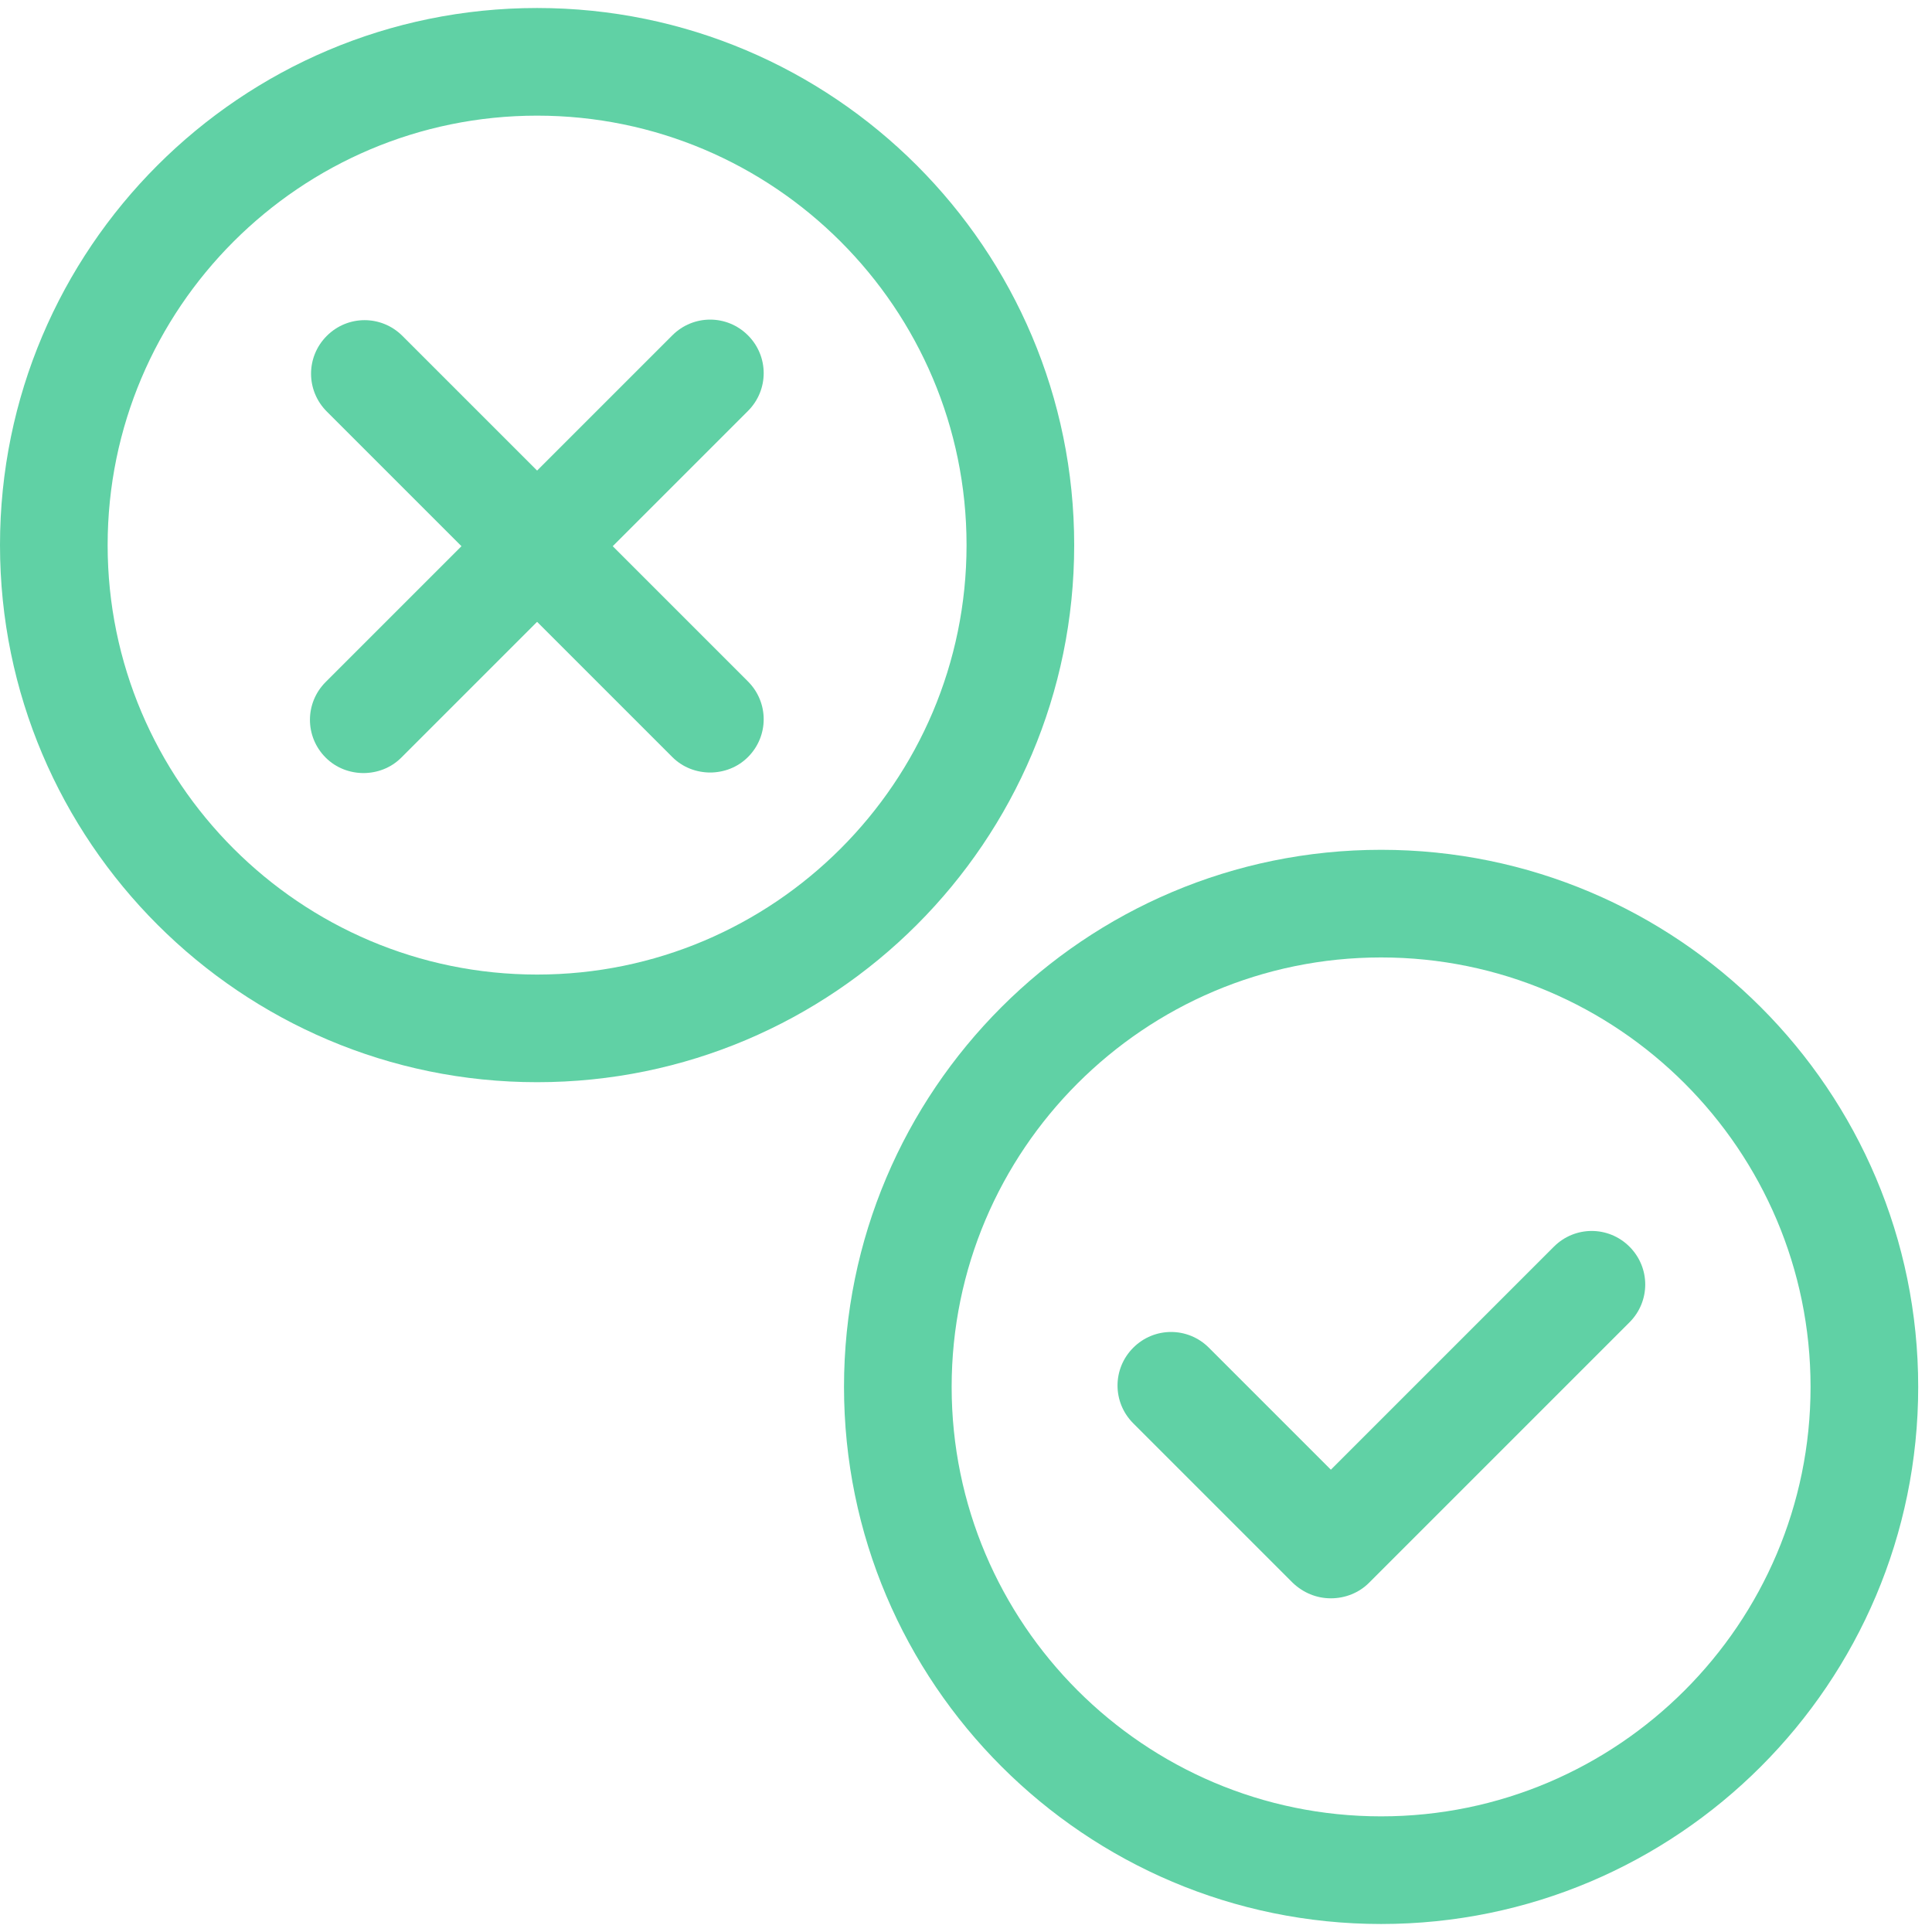
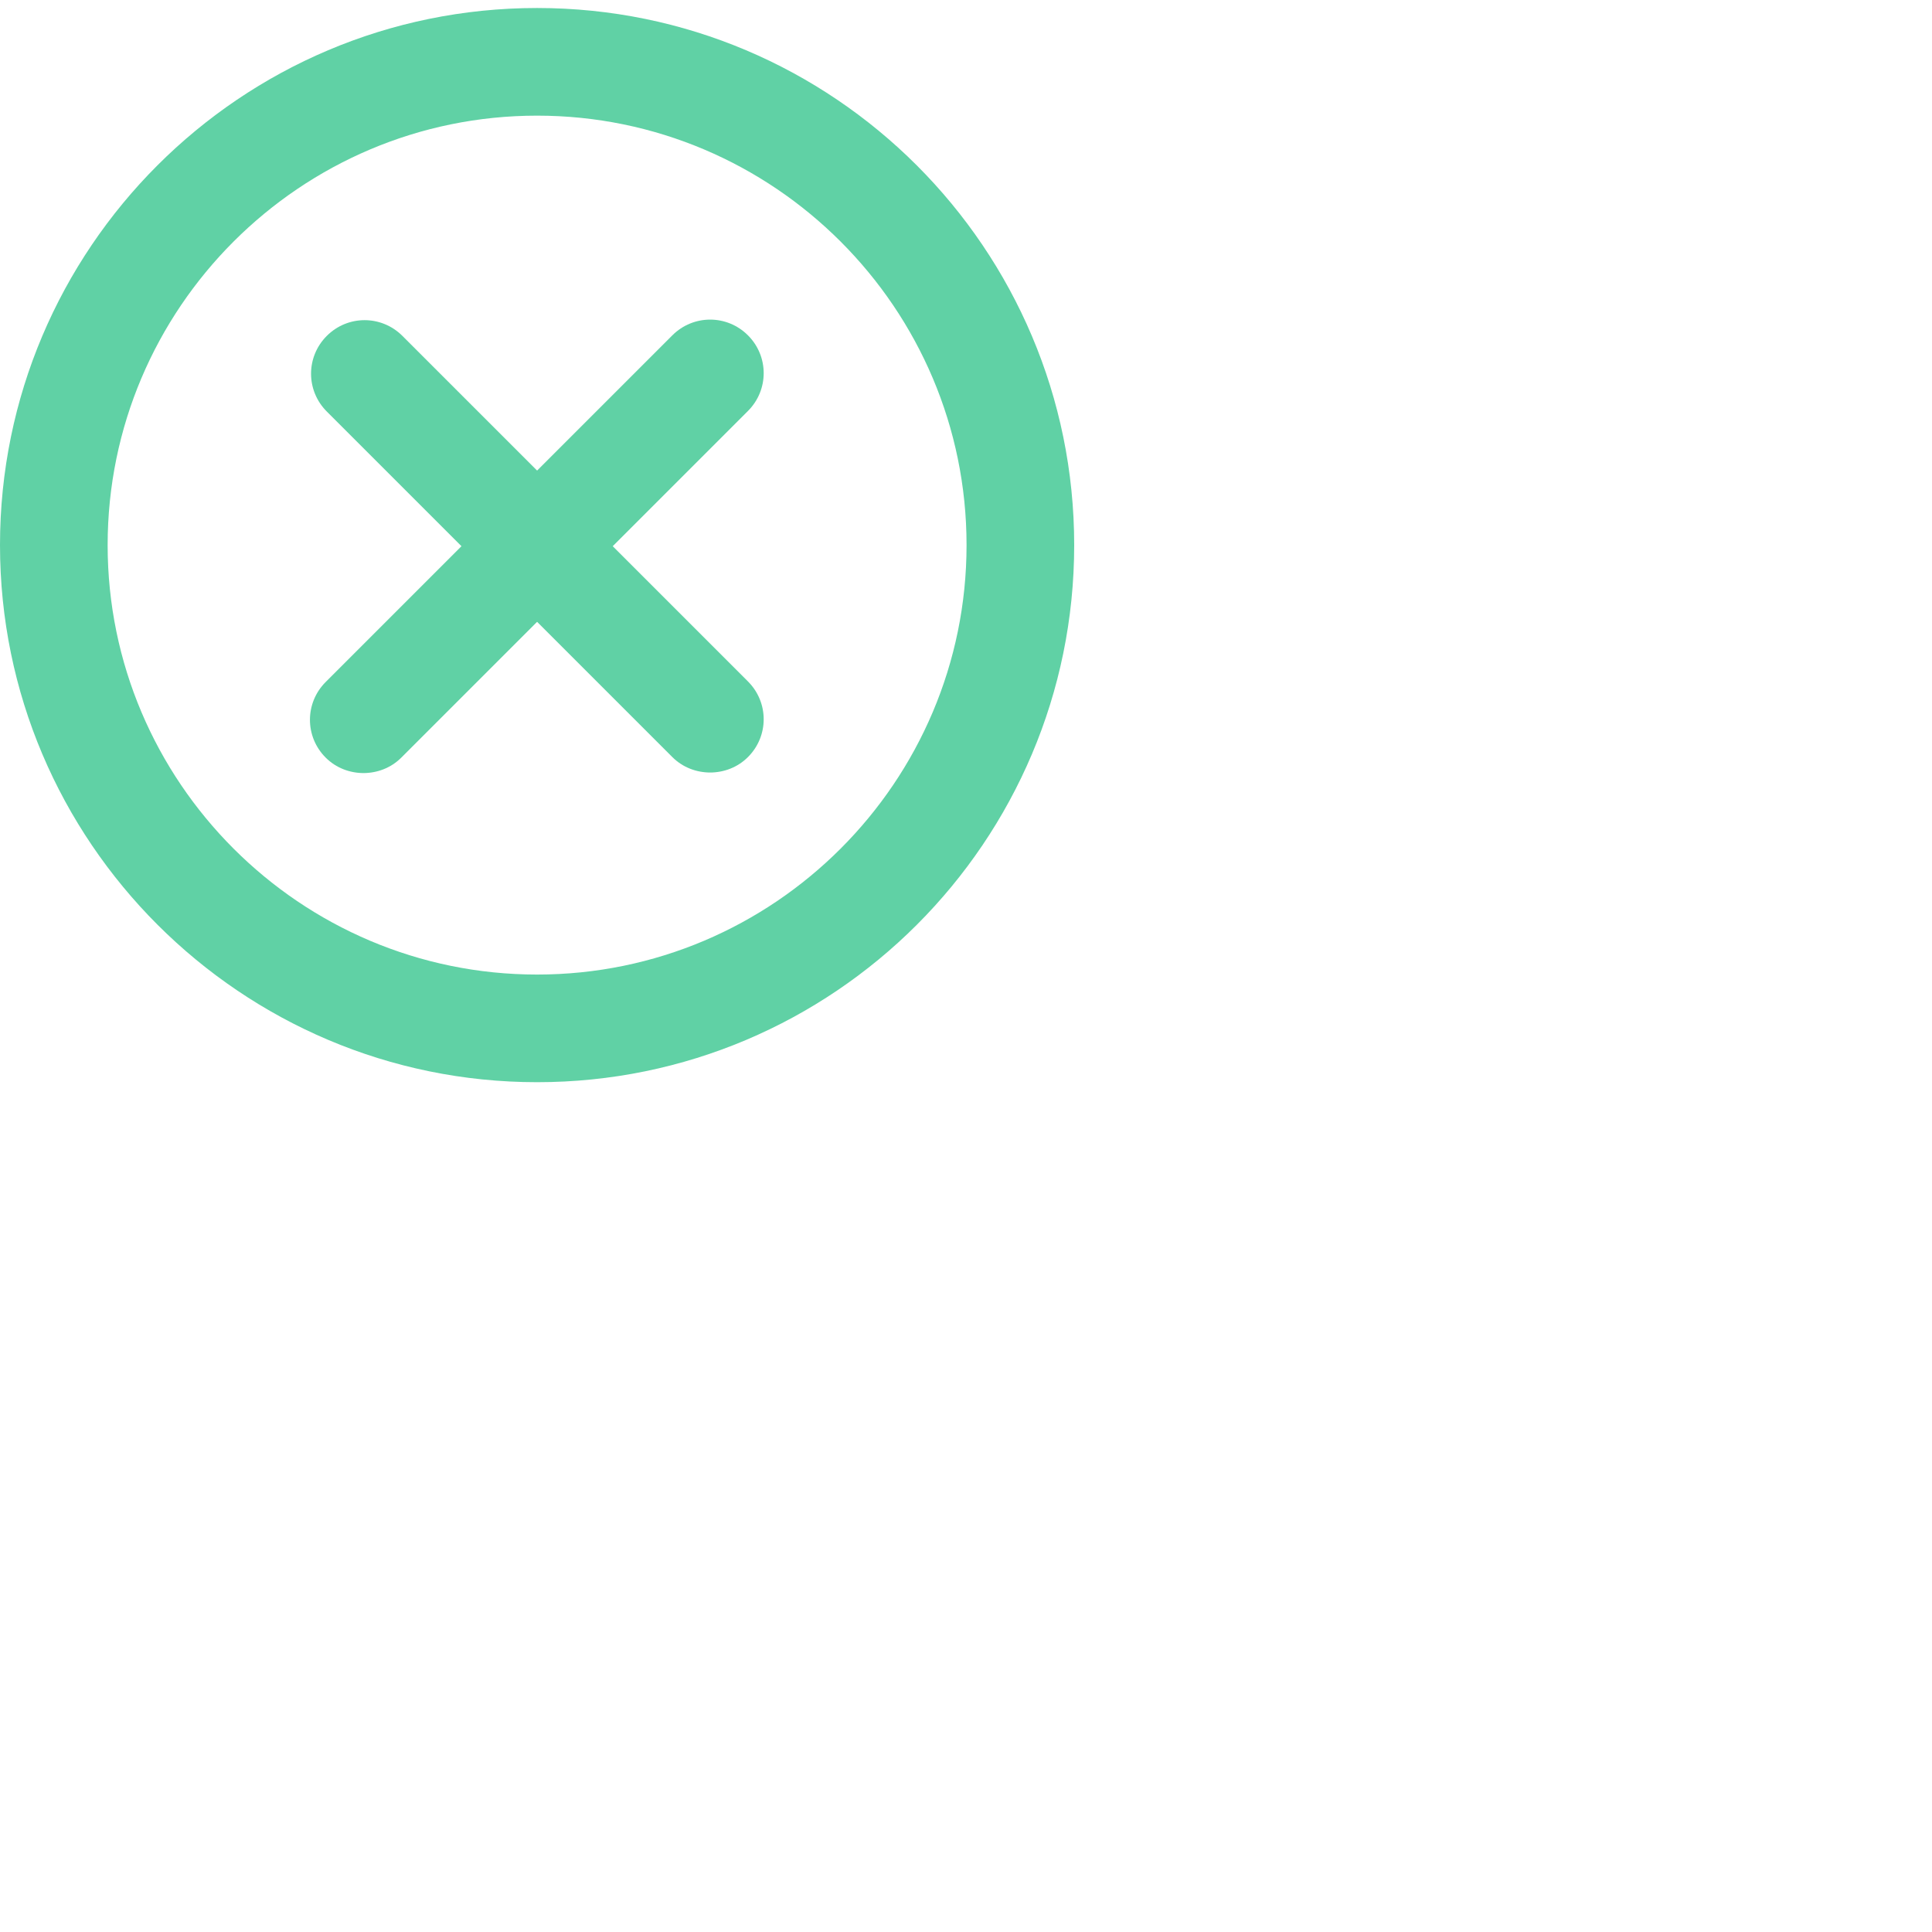
<svg xmlns="http://www.w3.org/2000/svg" width="35" height="35" viewBox="0 0 35 35" fill="none">
  <path d="M9.73 19.605C4.37 19.605 0 15.245 0 9.875C0 4.505 4.36 0.145 9.73 0.145C15.1 0.145 19.46 4.505 19.46 9.875C19.46 15.245 15.1 19.605 9.73 19.605ZM9.73 2.095C5.44 2.095 1.95 5.585 1.95 9.875C1.95 14.165 5.44 17.655 9.73 17.655C14.02 17.655 17.51 14.165 17.51 9.875C17.51 5.585 14.02 2.095 9.73 2.095Z" fill="#60D1A5" />
-   <path d="M25.02 34.855C19.66 34.855 15.29 30.495 15.29 25.125C15.29 19.755 19.65 15.395 25.02 15.395C30.39 15.395 34.75 19.755 34.75 25.125C34.75 30.495 30.39 34.855 25.02 34.855ZM25.02 17.345C20.73 17.345 17.24 20.835 17.24 25.125C17.24 29.415 20.73 32.905 25.02 32.905C29.31 32.905 32.8 29.415 32.8 25.125C32.8 20.835 29.31 17.345 25.02 17.345Z" fill="#60D1A5" />
  <path d="M12.87 13.995C12.62 13.995 12.37 13.905 12.18 13.715L5.92 7.455C5.54 7.075 5.54 6.465 5.92 6.085C6.3 5.705 6.91 5.705 7.29 6.085L13.55 12.345C13.93 12.725 13.93 13.335 13.55 13.715C13.36 13.905 13.11 13.995 12.86 13.995H12.87Z" fill="#60D1A5" />
  <path d="M6.59 14.005C6.34 14.005 6.09 13.915 5.9 13.725C5.52 13.345 5.52 12.735 5.9 12.355L12.18 6.075C12.56 5.695 13.17 5.695 13.55 6.075C13.93 6.455 13.93 7.065 13.55 7.445L7.27 13.725C7.08 13.915 6.83 14.005 6.58 14.005H6.59Z" fill="#60D1A5" />
-   <path d="M24.11 28.955C23.85 28.955 23.61 28.855 23.42 28.675L20.53 25.785C20.15 25.405 20.15 24.795 20.53 24.415C20.91 24.035 21.52 24.035 21.9 24.415L24.11 26.625L28.15 22.585C28.53 22.205 29.14 22.205 29.52 22.585C29.9 22.965 29.9 23.575 29.52 23.955L24.8 28.675C24.62 28.855 24.37 28.955 24.11 28.955Z" fill="#60D1A5" />
</svg>